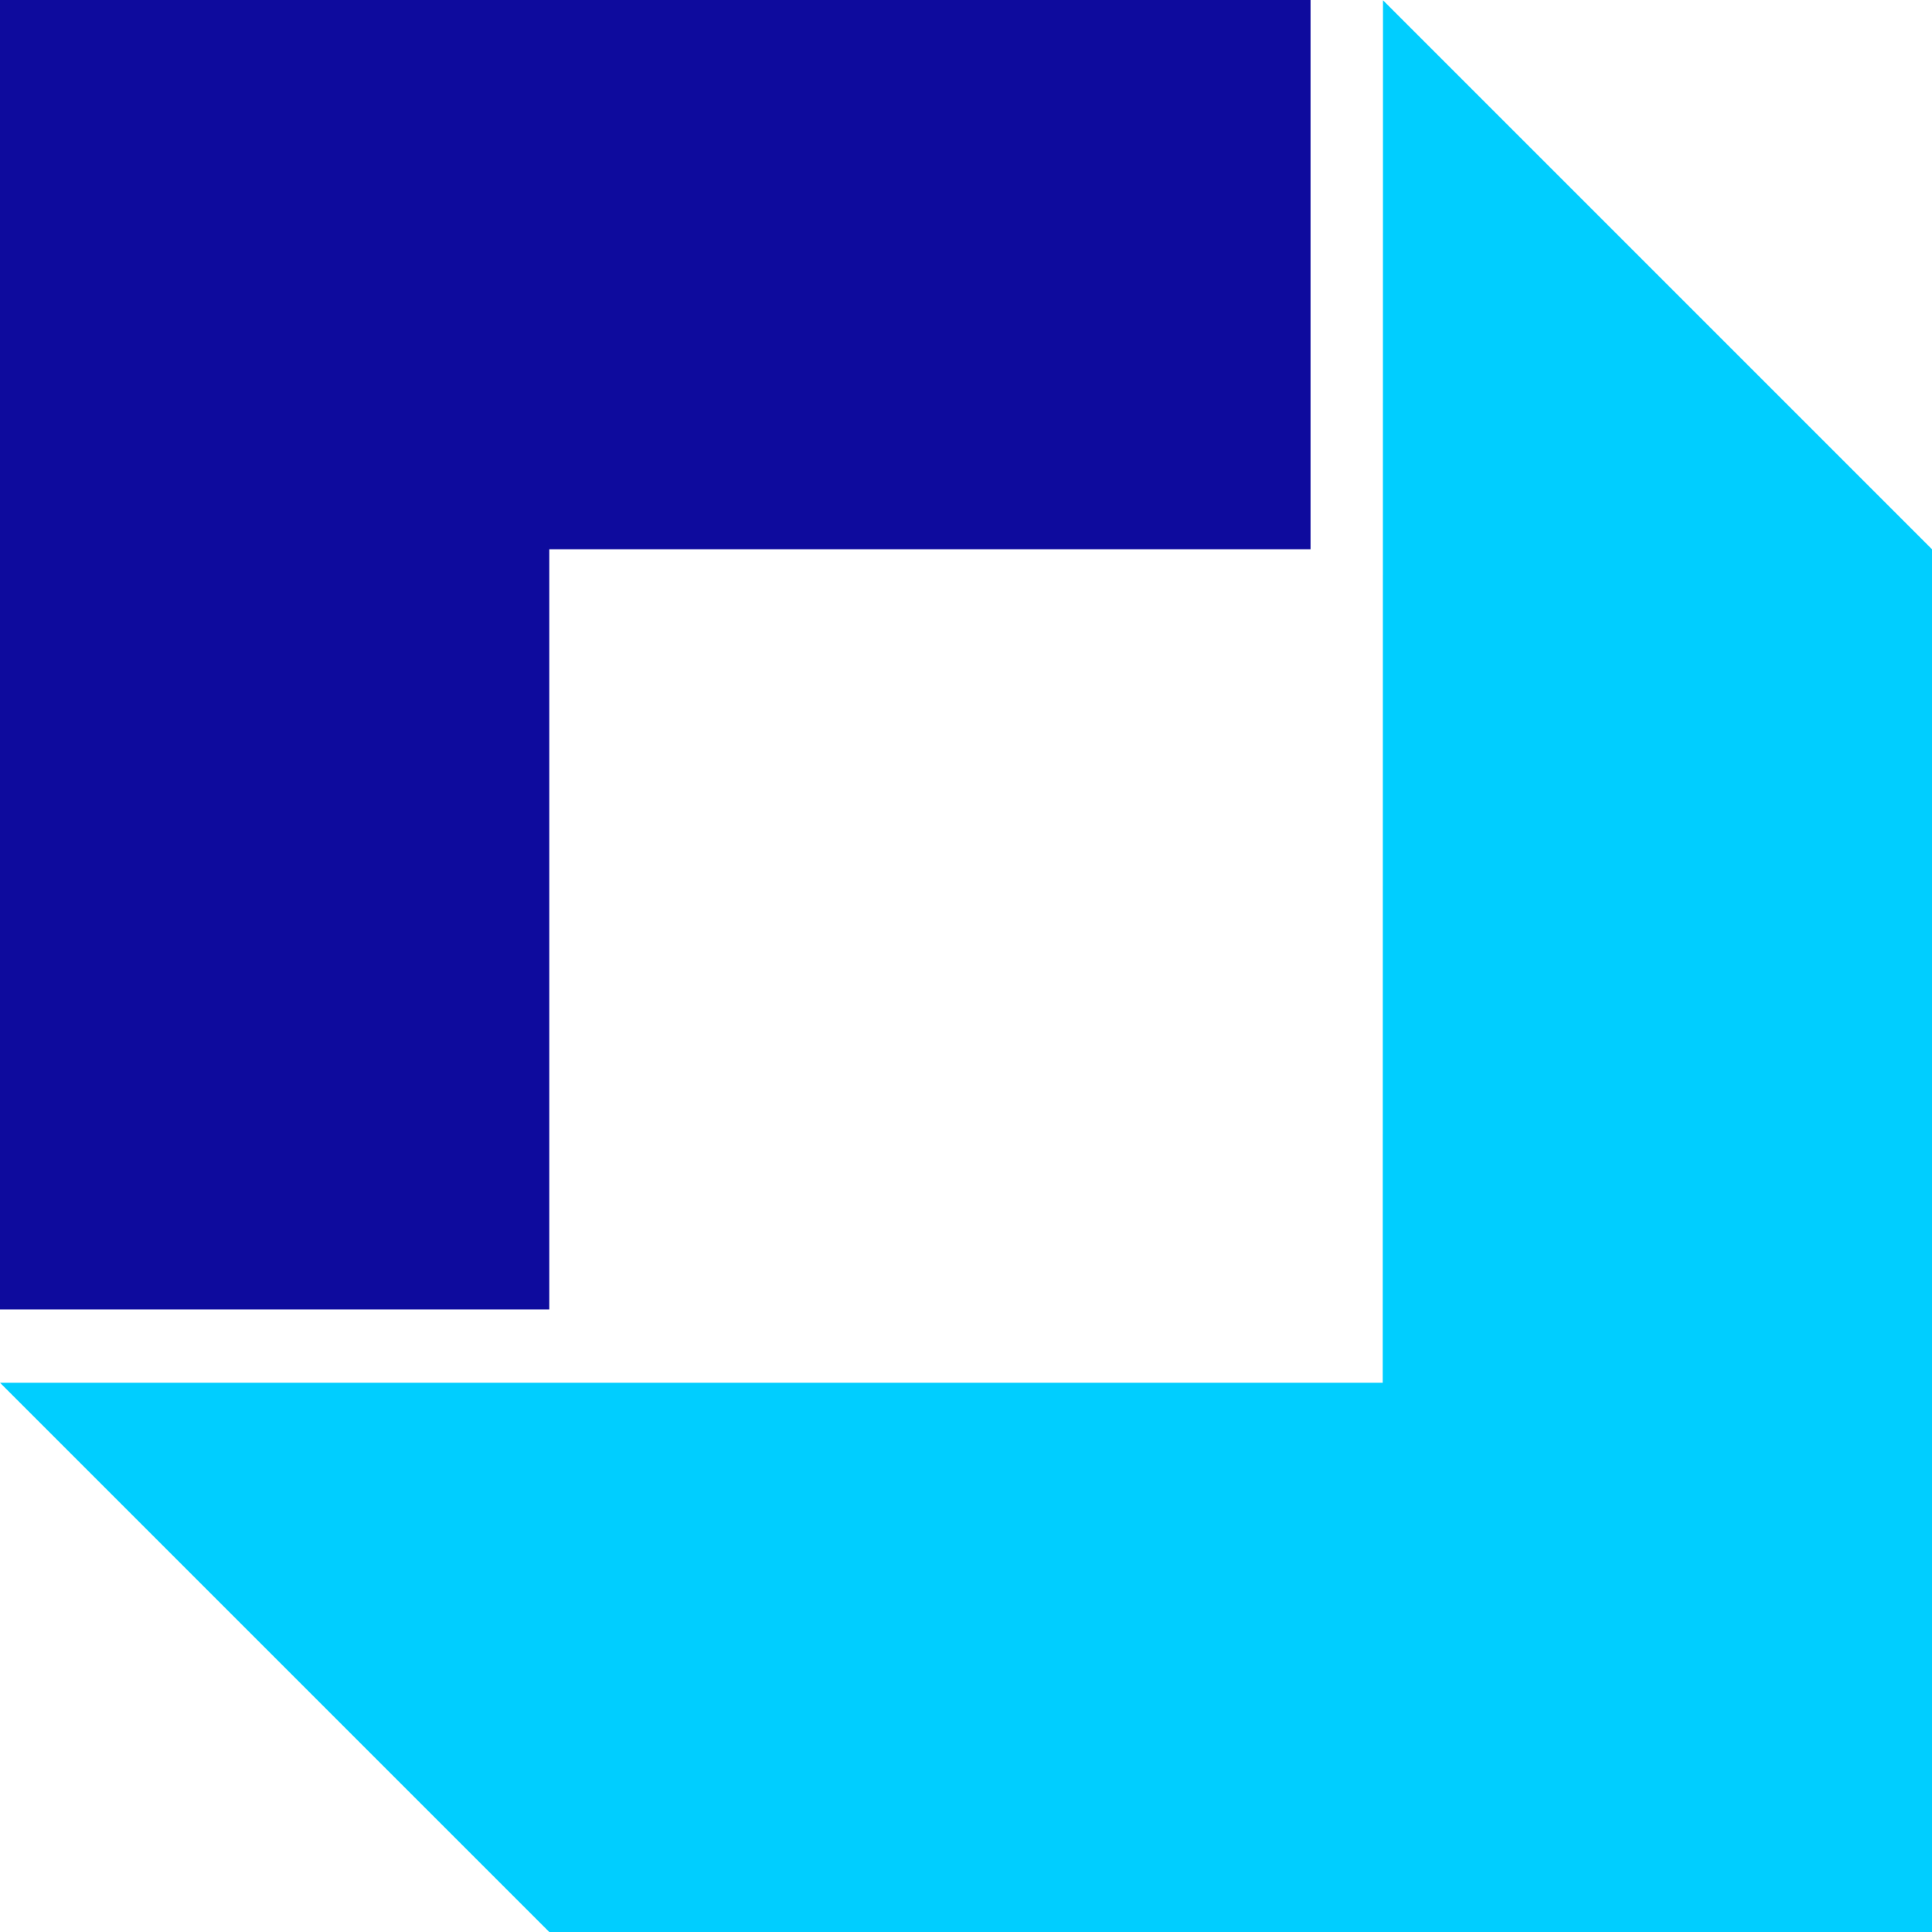
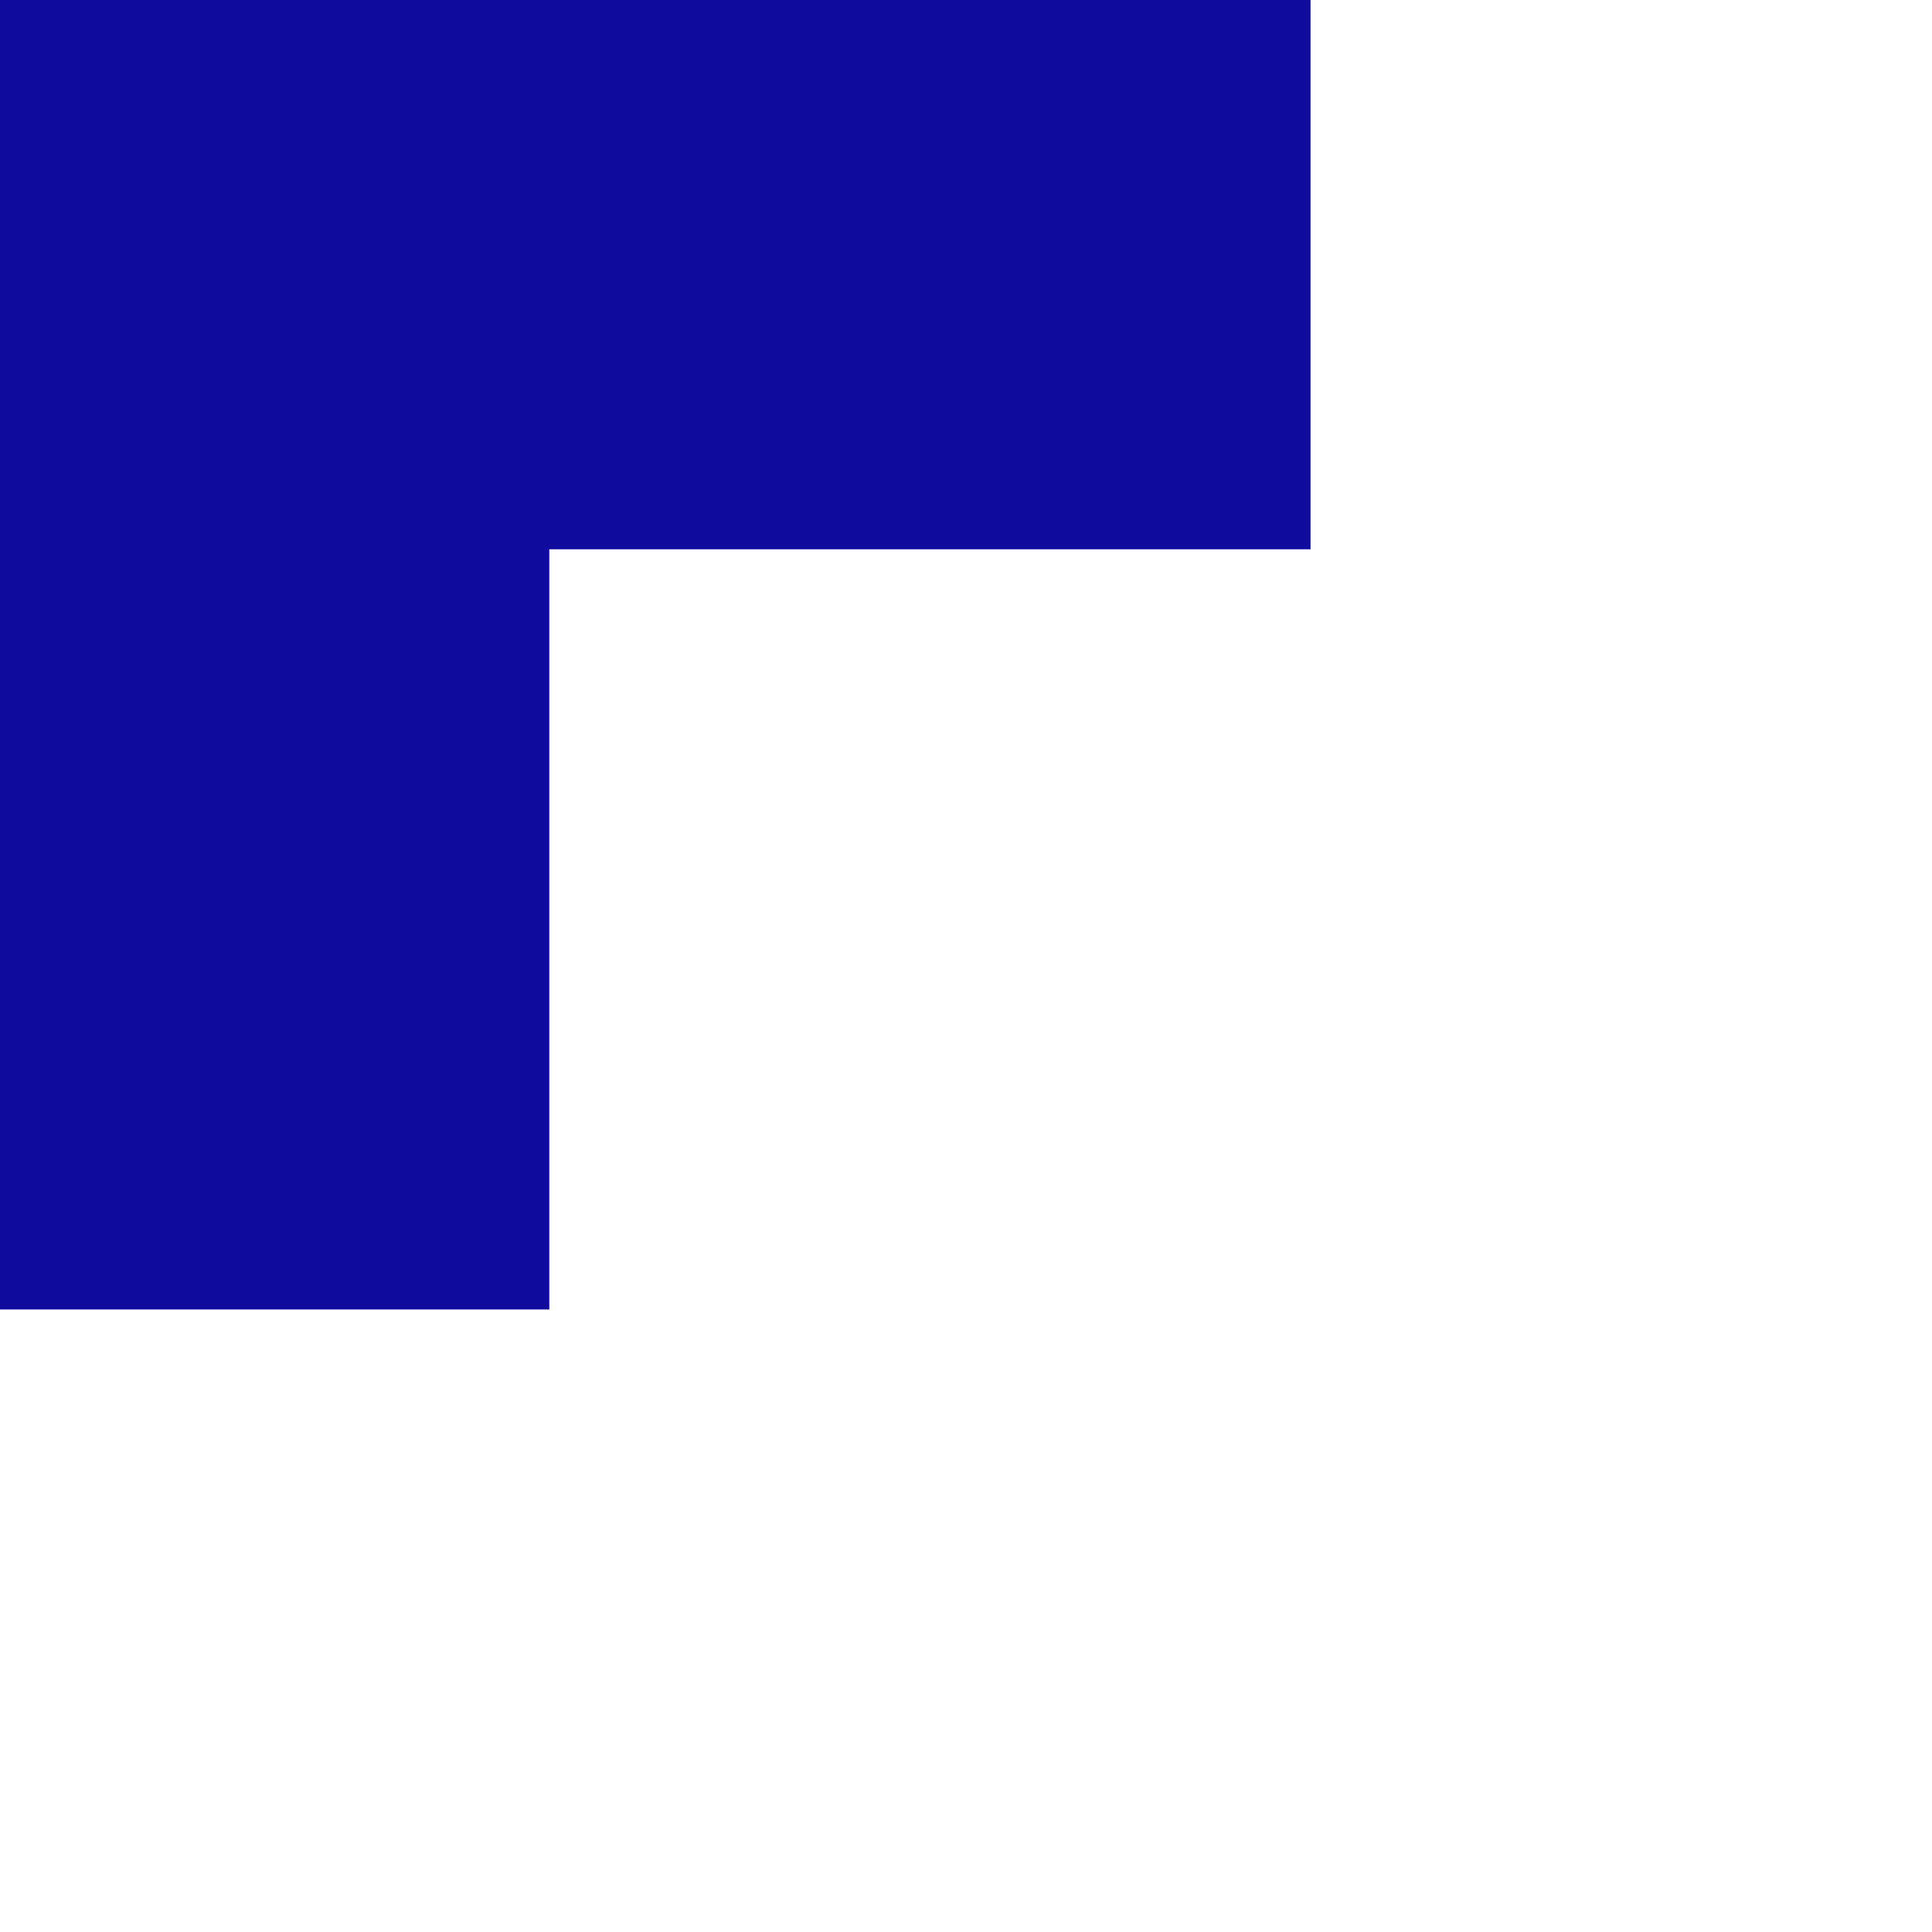
<svg xmlns="http://www.w3.org/2000/svg" width="72" height="72" viewBox="0 0 72 72" fill="none">
  <path d="M20.47 20.47H48.84V0H0V48.8H20.47V20.47Z" fill="#0E0B9D" />
-   <path d="M51.54 0.01L51.53 51.53H0L20.47 72H72V20.47L51.54 0.01Z" fill="#00CEFF" />
</svg>